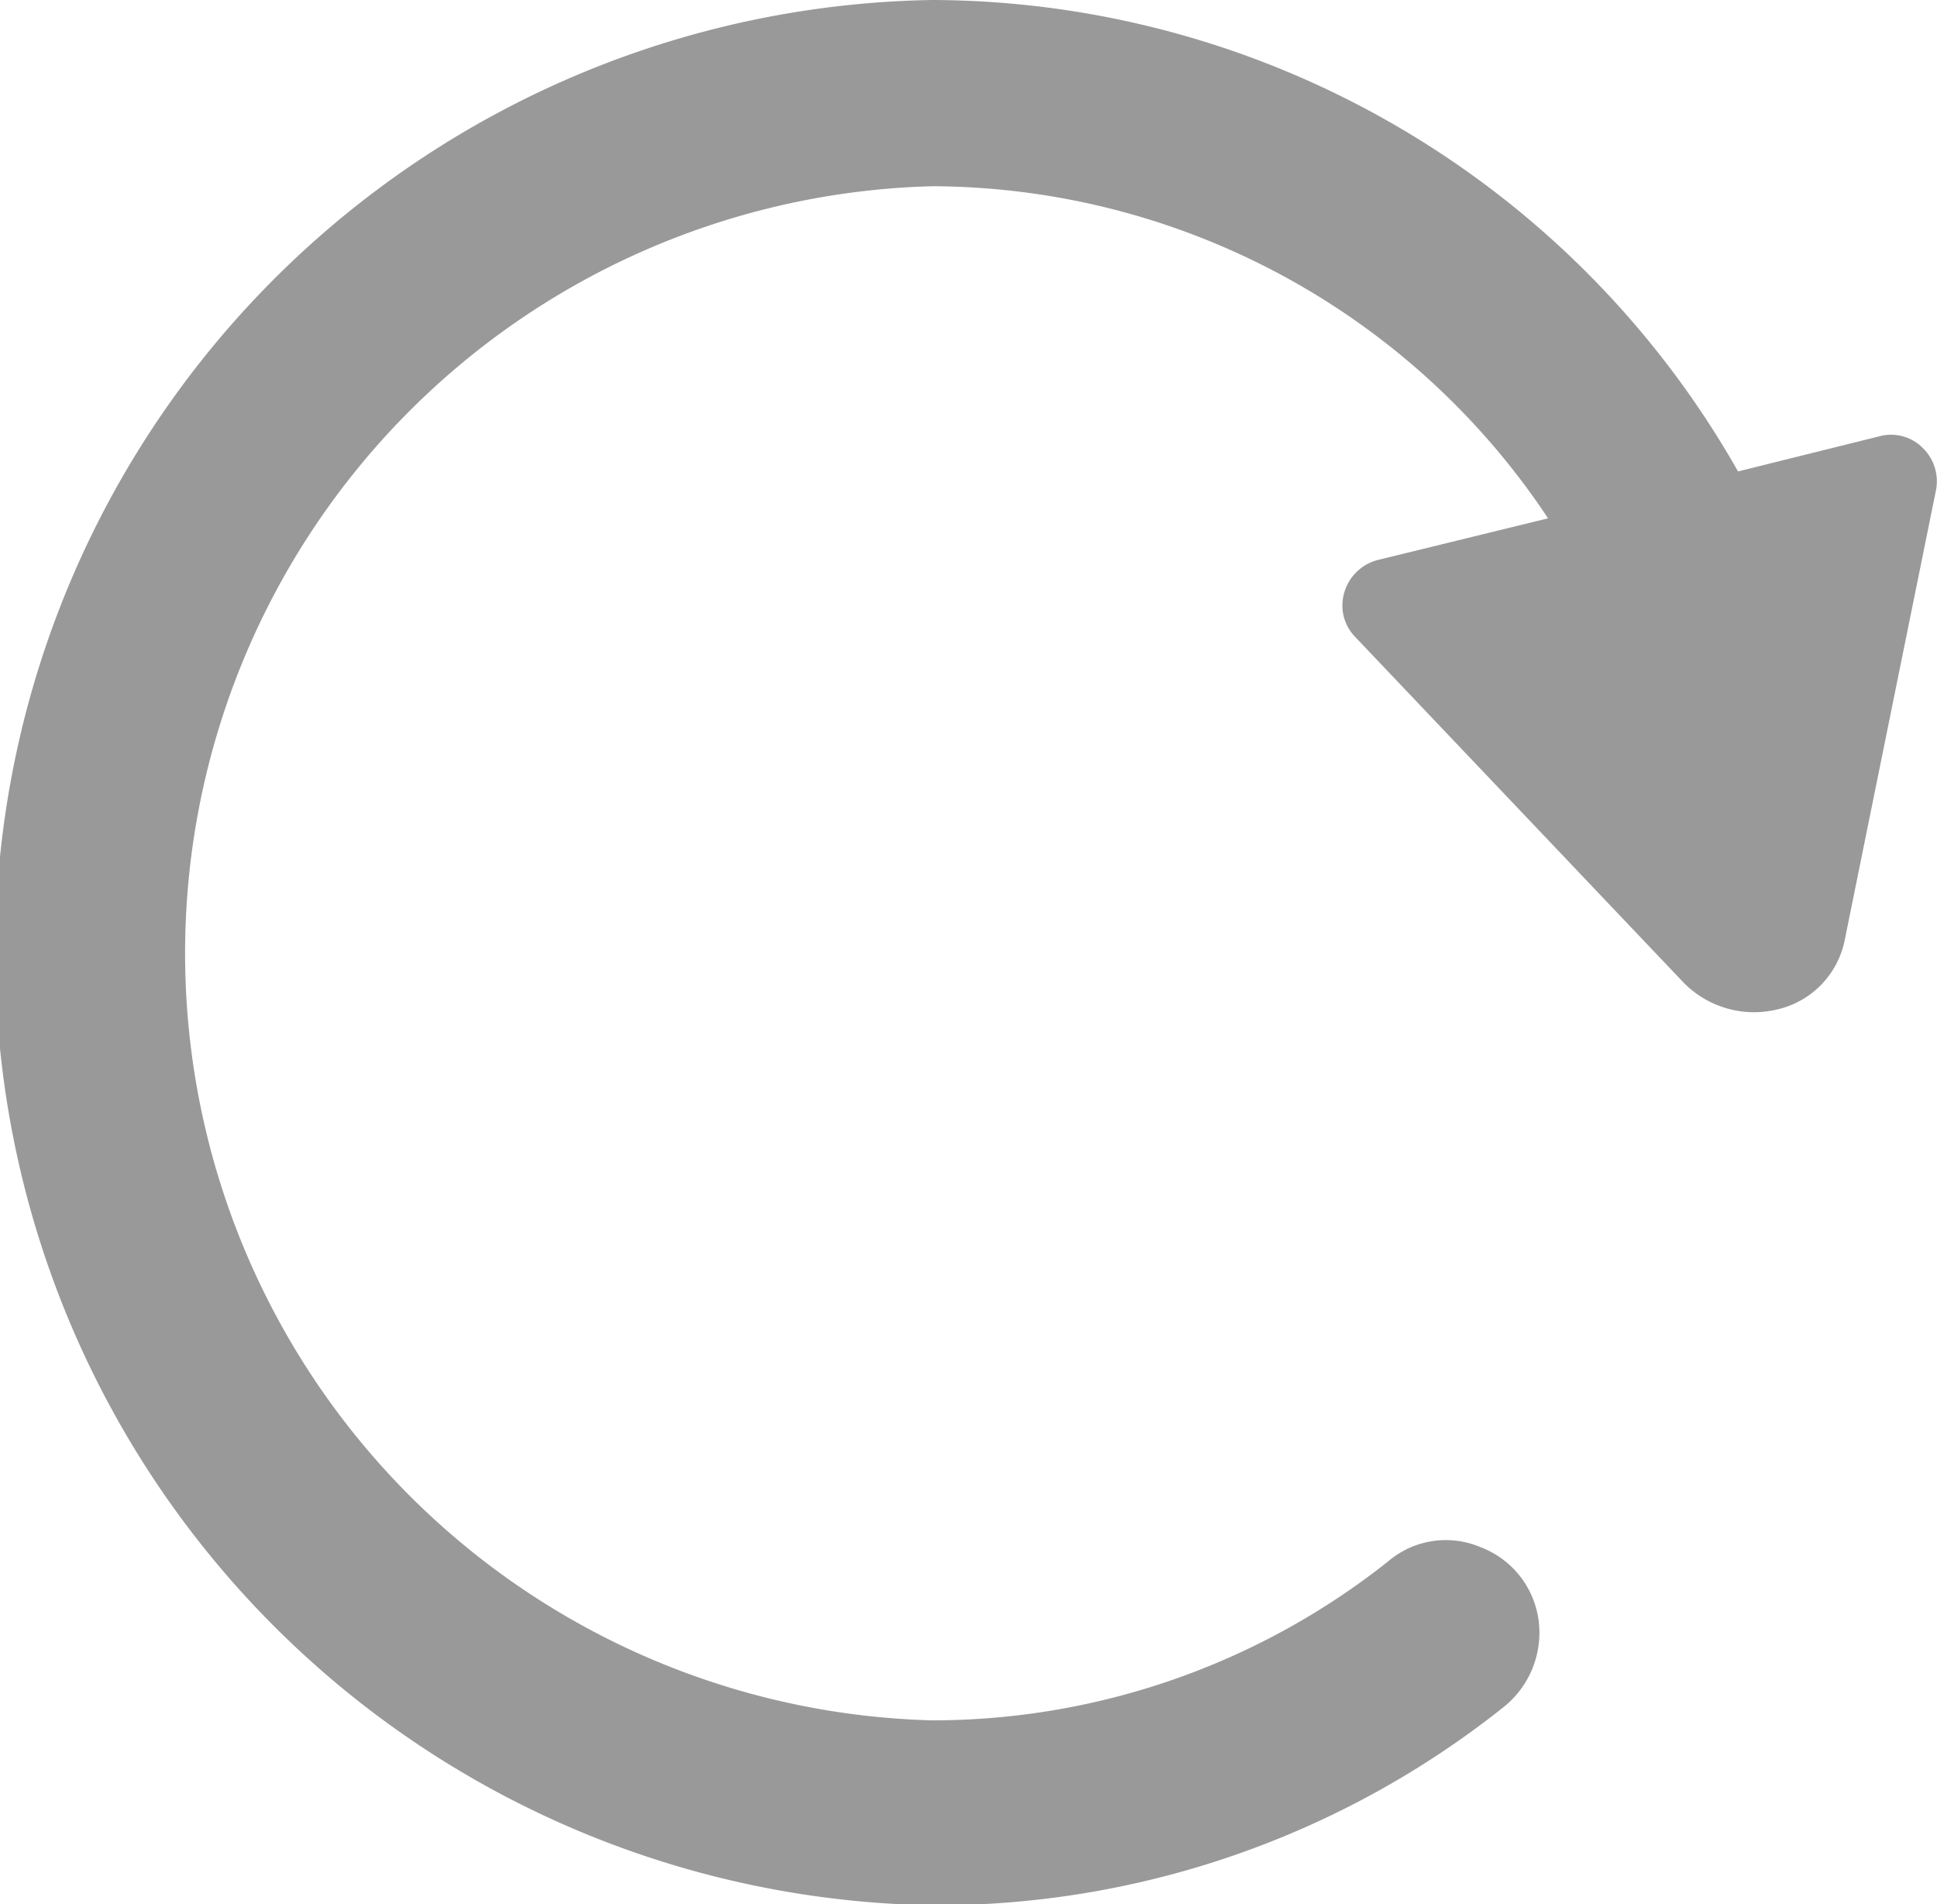
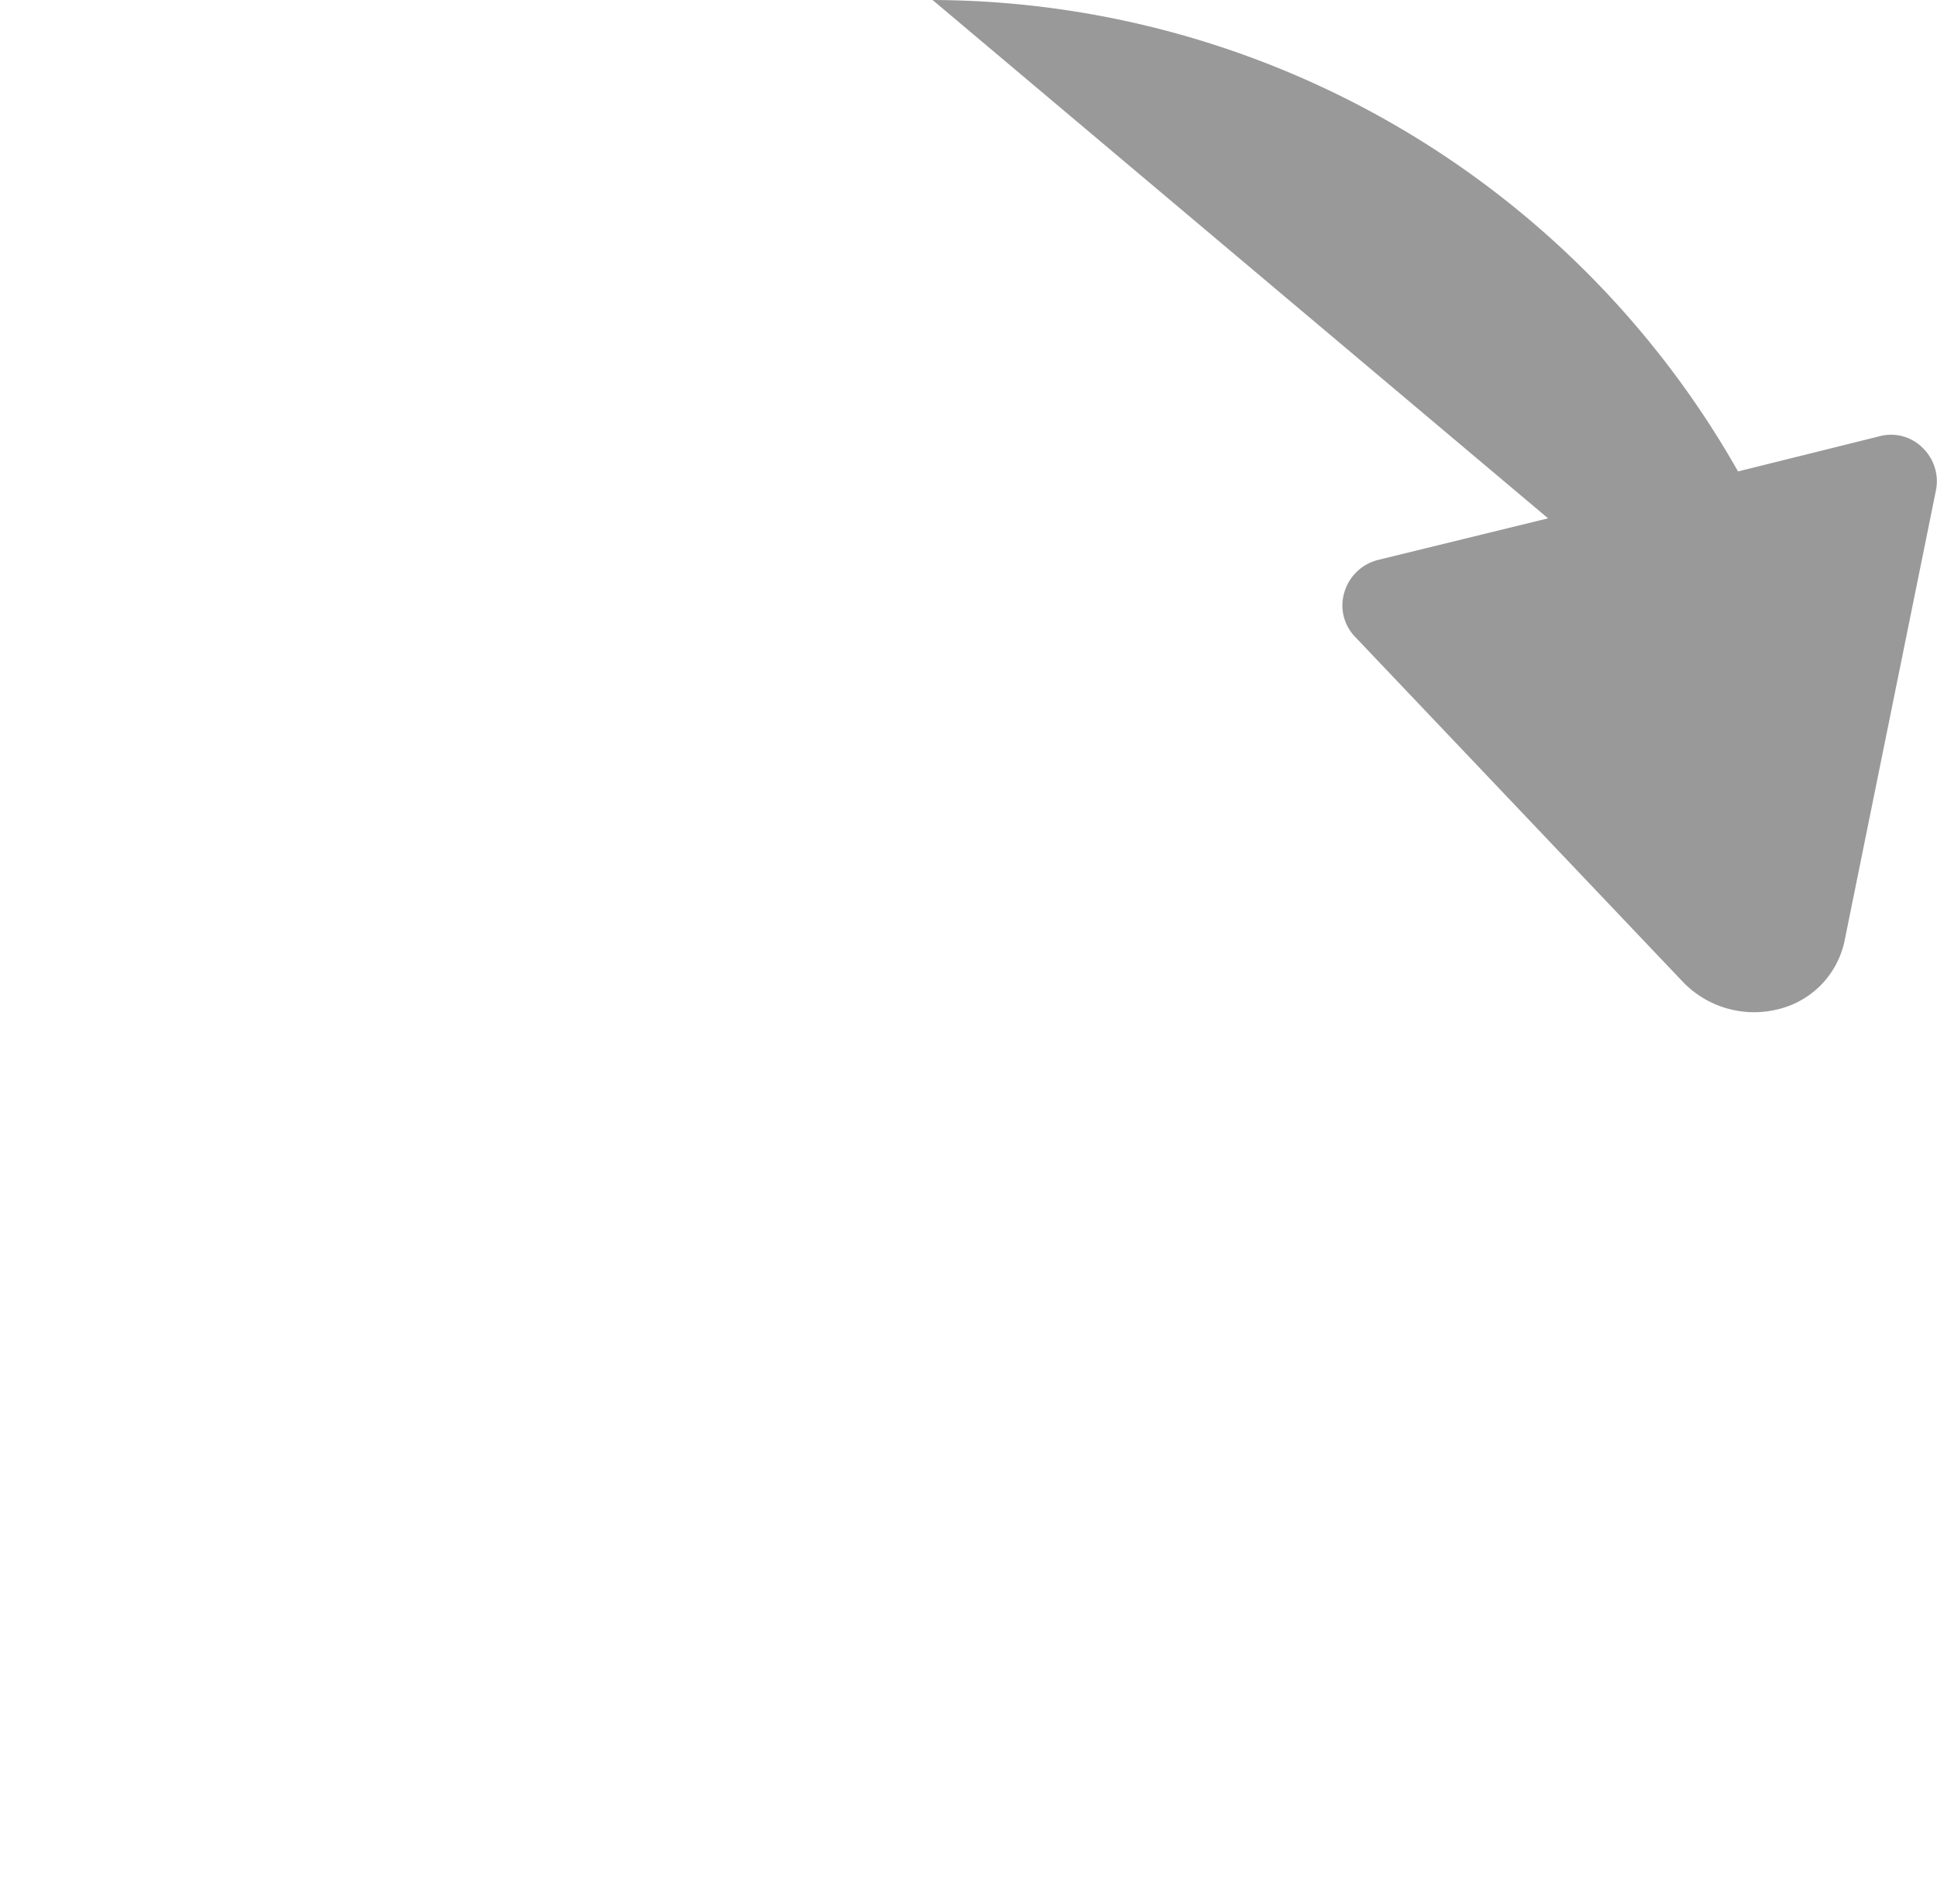
<svg xmlns="http://www.w3.org/2000/svg" width="14.876" height="14.62" viewBox="0 0 14.876 14.62">
  <defs>
    <style>
      .cls-1 {
        fill: #999;
        fill-rule: evenodd;
      }
    </style>
  </defs>
-   <path id="形状_10" data-name="形状 10" class="cls-1" d="M847.474,1987.72a7.139,7.139,0,0,1,6.186,3.62l1.086-.27a0.343,0.343,0,0,1,.333.09,0.357,0.357,0,0,1,.1.33l-0.7,3.45a0.684,0.684,0,0,1-.513.53,0.758,0.758,0,0,1-.729-0.21l-2.518-2.65a0.346,0.346,0,0,1-.083-0.34,0.362,0.362,0,0,1,.257-0.25l1.308-.32a5.7,5.7,0,0,0-4.729-2.55,5.892,5.892,0,0,0,0,11.78,5.635,5.635,0,0,0,3.5-1.22,0.682,0.682,0,0,1,.71-0.11,0.7,0.7,0,0,1,.446.56,0.73,0.73,0,0,1-.271.67,6.991,6.991,0,0,1-4.387,1.52,7.316,7.316,0,0,1,0-14.63h0Zm0,0" transform="translate(-840.312 -1987.72)" />
+   <path id="形状_10" data-name="形状 10" class="cls-1" d="M847.474,1987.72a7.139,7.139,0,0,1,6.186,3.62l1.086-.27a0.343,0.343,0,0,1,.333.09,0.357,0.357,0,0,1,.1.33l-0.7,3.45a0.684,0.684,0,0,1-.513.53,0.758,0.758,0,0,1-.729-0.21l-2.518-2.65a0.346,0.346,0,0,1-.083-0.34,0.362,0.362,0,0,1,.257-0.25l1.308-.32h0Zm0,0" transform="translate(-840.312 -1987.72)" />
</svg>